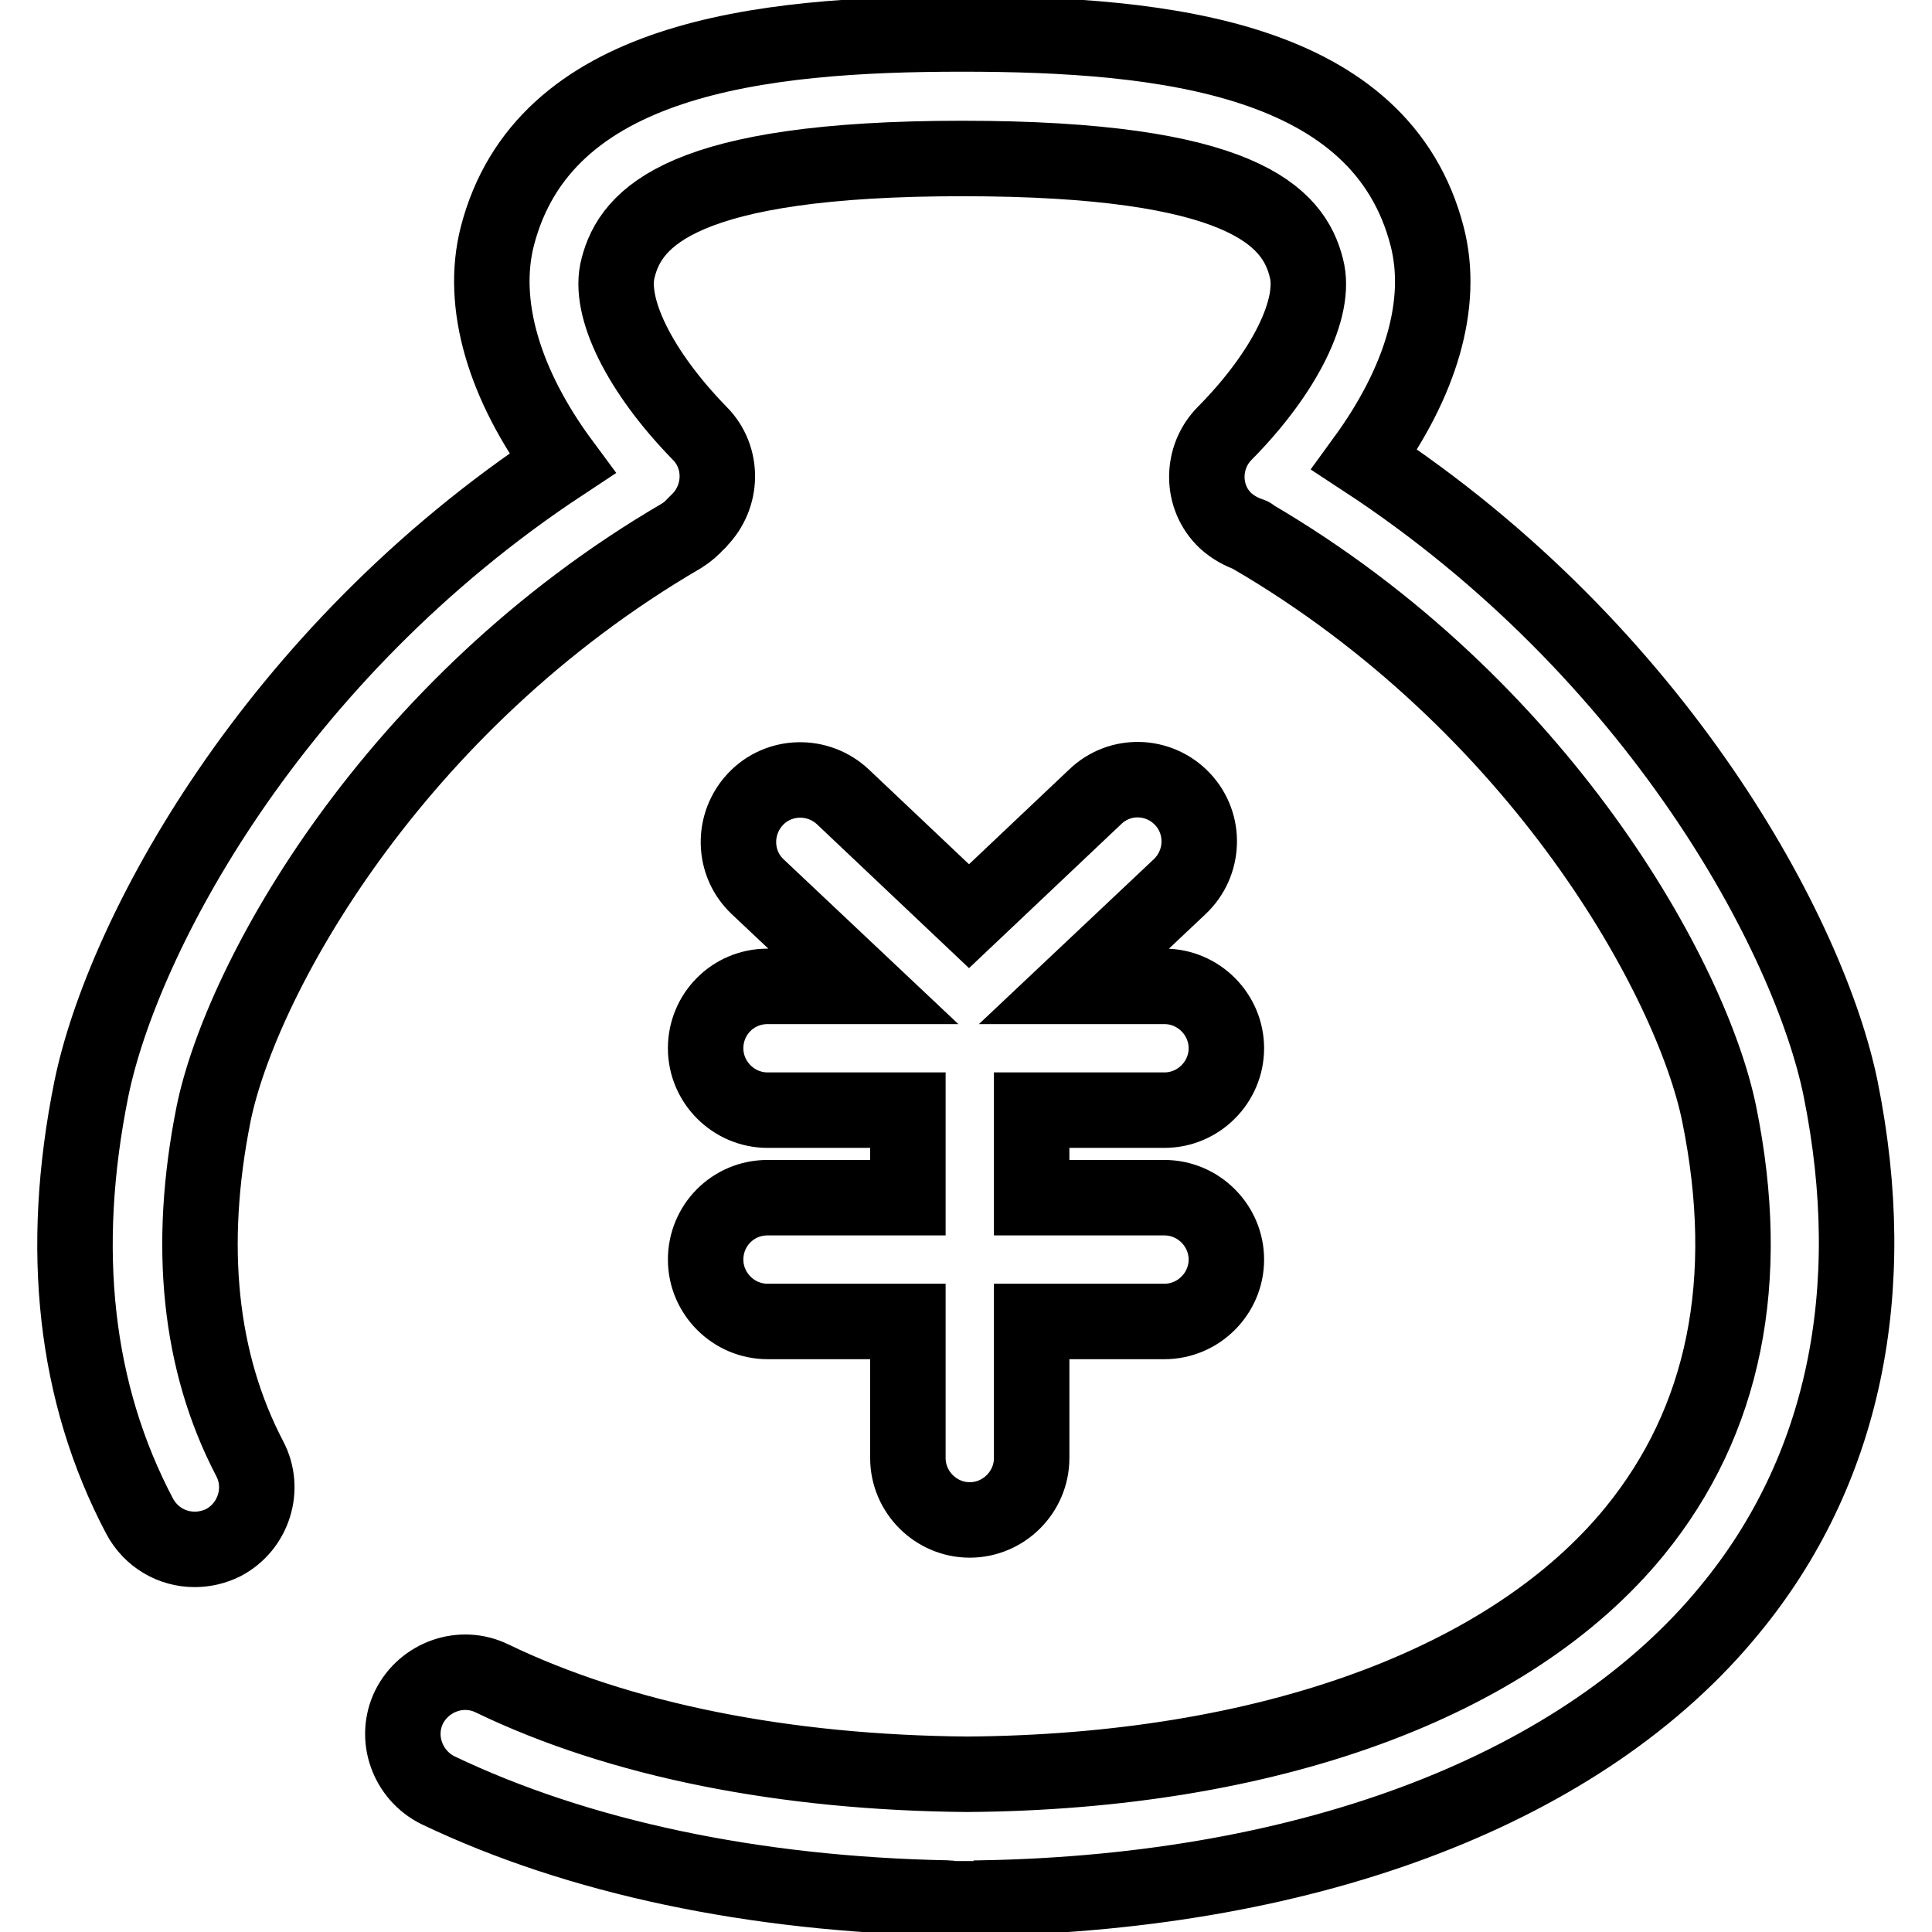
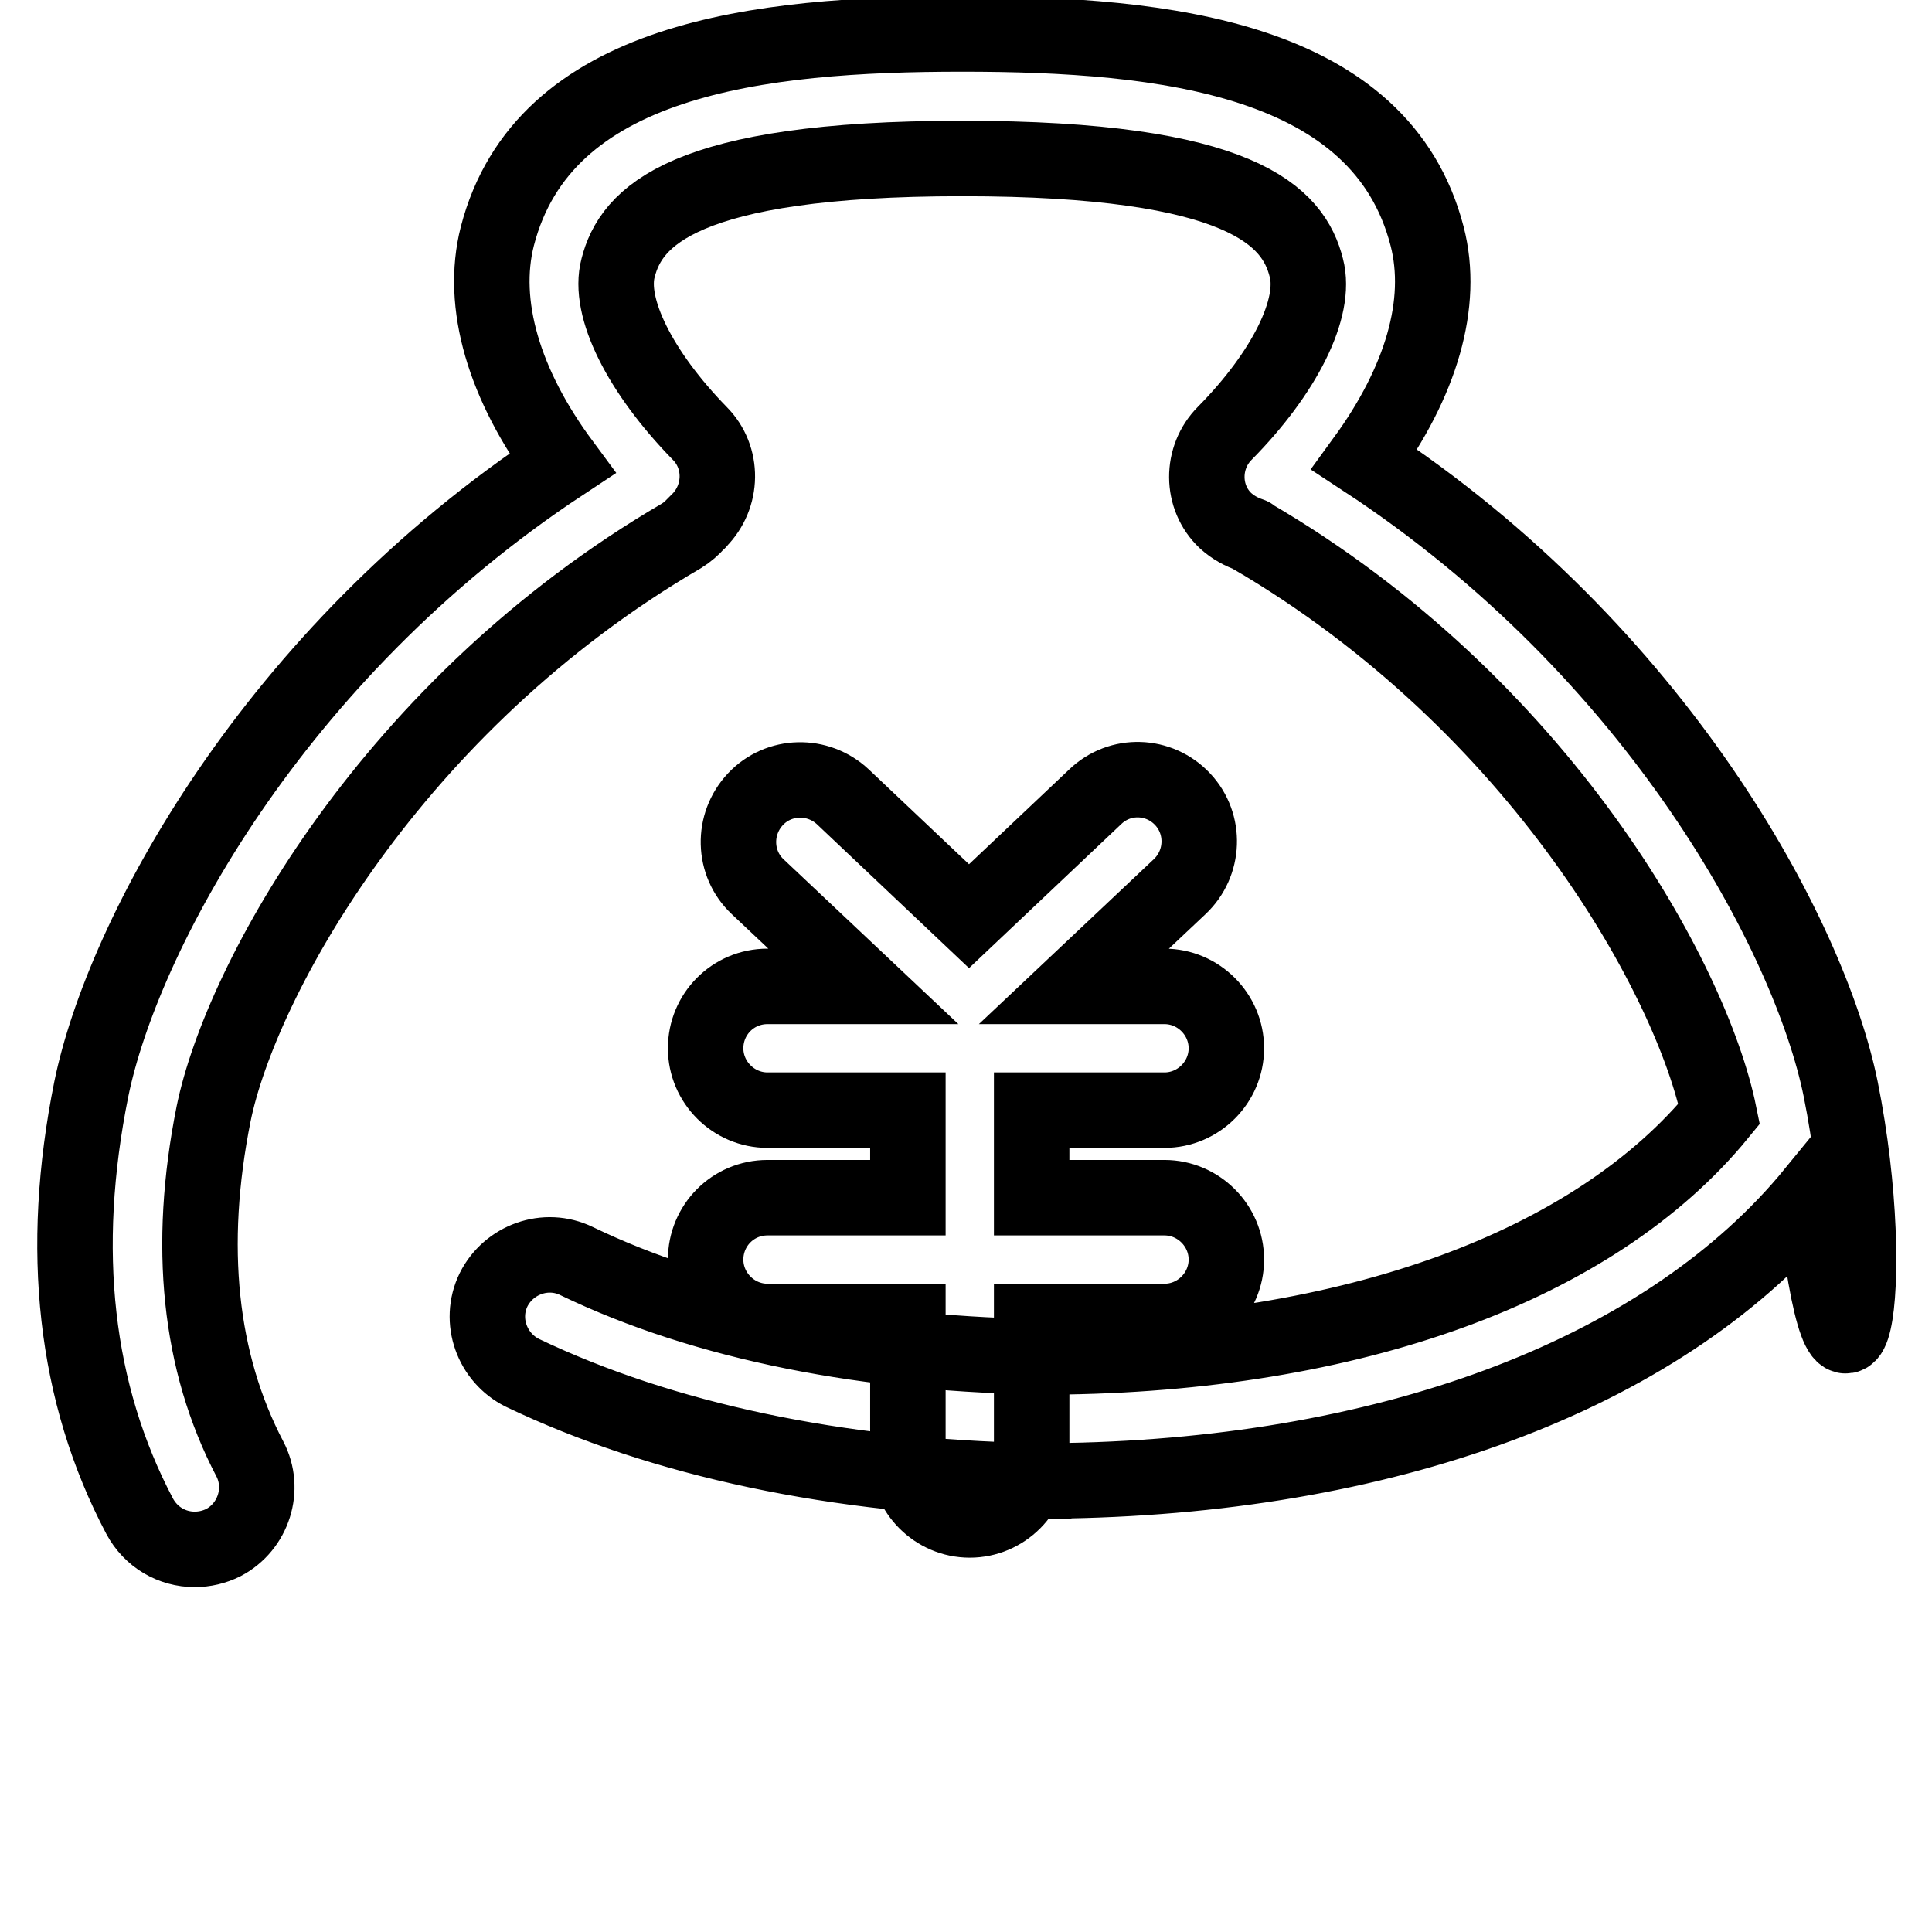
<svg xmlns="http://www.w3.org/2000/svg" version="1.1" x="0px" y="0px" viewBox="0 0 256 256" enable-background="new 0 0 256 256" xml:space="preserve">
  <g>
-     <path stroke-width="10" fill-opacity="0" stroke="#000000" d="M243.9,144.3c-4.1-20.2-24.2-57.9-63.1-83.4c7.5-10.3,10.6-20.7,8.3-29.6C183,7.7,154.5,4.5,127.5,4.5h0h0 c-27,0-55.5,3.2-61.6,26.8c-2.3,9,0.9,19.7,8.6,30.1c-38.5,25.4-58.3,62.8-62.4,82.9c-4.3,21.3-2.2,40.3,6.4,56.6 c1.5,2.8,4.3,4.4,7.3,4.4c1.3,0,2.6-0.3,3.8-0.9c4-2.1,5.6-7.1,3.5-11.1c-6.7-12.8-8.3-28.2-4.8-45.7c3.6-17.7,23.6-54.2,62-76.6 c0.8-0.5,1.5-1.1,2.1-1.8c0.1-0.1,0.2-0.1,0.2-0.2c3.2-3.2,3.3-8.4,0.1-11.6c-7.9-8.1-12.2-16.7-10.8-21.9 c1.7-6.7,8.5-14.5,45.6-14.5h0h0c37.1,0,43.9,7.7,45.6,14.5c1.4,5.3-2.9,13.9-10.8,21.9c-3.2,3.2-3.2,8.5,0.1,11.6 c1,0.9,2.1,1.5,3.3,1.9c0,0,0.1,0,0.1,0.1c38.4,22.4,58.4,58.9,62,76.6c4.5,22.1,0.7,40.7-11.2,55.3 c-16.5,20.2-48.7,31.9-88.4,32.2c-24.2-0.2-46-4.5-63-12.7c-4.1-2-9-0.2-11,3.8c-2,4.1-0.2,9,3.8,11c18.6,8.9,41.9,13.8,67.5,14.3 c0.3,0,0.6,0.1,0.9,0.1c0.6,0,1.1,0,1.7,0c0.5,0,0.9,0,1.4,0c0.2,0,0.5,0,0.7-0.1c43.7-0.8,79.7-14.6,99-38.2 C244.3,195,249.3,171.1,243.9,144.3z M101.7,158.7c-4.6,0-8.2,3.7-8.2,8.2c0,4.5,3.7,8.2,8.2,8.2h18.6v18.1c0,4.5,3.7,8.2,8.2,8.2 s8.2-3.7,8.2-8.2v-18.1h17.6c4.5,0,8.2-3.7,8.2-8.2c0-4.5-3.7-8.2-8.2-8.2h-17.6v-11.6h17.6c4.5,0,8.2-3.7,8.2-8.2 c0-4.5-3.7-8.2-8.2-8.2h-12l14-13.2c3.3-3.1,3.5-8.3,0.4-11.6c-3.1-3.3-8.3-3.5-11.6-0.3l-16.7,15.8l-16.7-15.8 c-3.3-3.1-8.5-3-11.6,0.3c-3.1,3.3-3,8.5,0.3,11.6l14,13.2h-12.7c-4.6,0-8.2,3.7-8.2,8.2c0,4.5,3.7,8.2,8.2,8.2h18.6v11.6H101.7z" />
+     <path stroke-width="10" fill-opacity="0" stroke="#000000" d="M243.9,144.3c-4.1-20.2-24.2-57.9-63.1-83.4c7.5-10.3,10.6-20.7,8.3-29.6C183,7.7,154.5,4.5,127.5,4.5h0h0 c-27,0-55.5,3.2-61.6,26.8c-2.3,9,0.9,19.7,8.6,30.1c-38.5,25.4-58.3,62.8-62.4,82.9c-4.3,21.3-2.2,40.3,6.4,56.6 c1.5,2.8,4.3,4.4,7.3,4.4c1.3,0,2.6-0.3,3.8-0.9c4-2.1,5.6-7.1,3.5-11.1c-6.7-12.8-8.3-28.2-4.8-45.7c3.6-17.7,23.6-54.2,62-76.6 c0.8-0.5,1.5-1.1,2.1-1.8c0.1-0.1,0.2-0.1,0.2-0.2c3.2-3.2,3.3-8.4,0.1-11.6c-7.9-8.1-12.2-16.7-10.8-21.9 c1.7-6.7,8.5-14.5,45.6-14.5h0h0c37.1,0,43.9,7.7,45.6,14.5c1.4,5.3-2.9,13.9-10.8,21.9c-3.2,3.2-3.2,8.5,0.1,11.6 c1,0.9,2.1,1.5,3.3,1.9c0,0,0.1,0,0.1,0.1c38.4,22.4,58.4,58.9,62,76.6c-16.5,20.2-48.7,31.9-88.4,32.2c-24.2-0.2-46-4.5-63-12.7c-4.1-2-9-0.2-11,3.8c-2,4.1-0.2,9,3.8,11c18.6,8.9,41.9,13.8,67.5,14.3 c0.3,0,0.6,0.1,0.9,0.1c0.6,0,1.1,0,1.7,0c0.5,0,0.9,0,1.4,0c0.2,0,0.5,0,0.7-0.1c43.7-0.8,79.7-14.6,99-38.2 C244.3,195,249.3,171.1,243.9,144.3z M101.7,158.7c-4.6,0-8.2,3.7-8.2,8.2c0,4.5,3.7,8.2,8.2,8.2h18.6v18.1c0,4.5,3.7,8.2,8.2,8.2 s8.2-3.7,8.2-8.2v-18.1h17.6c4.5,0,8.2-3.7,8.2-8.2c0-4.5-3.7-8.2-8.2-8.2h-17.6v-11.6h17.6c4.5,0,8.2-3.7,8.2-8.2 c0-4.5-3.7-8.2-8.2-8.2h-12l14-13.2c3.3-3.1,3.5-8.3,0.4-11.6c-3.1-3.3-8.3-3.5-11.6-0.3l-16.7,15.8l-16.7-15.8 c-3.3-3.1-8.5-3-11.6,0.3c-3.1,3.3-3,8.5,0.3,11.6l14,13.2h-12.7c-4.6,0-8.2,3.7-8.2,8.2c0,4.5,3.7,8.2,8.2,8.2h18.6v11.6H101.7z" />
  </g>
</svg>